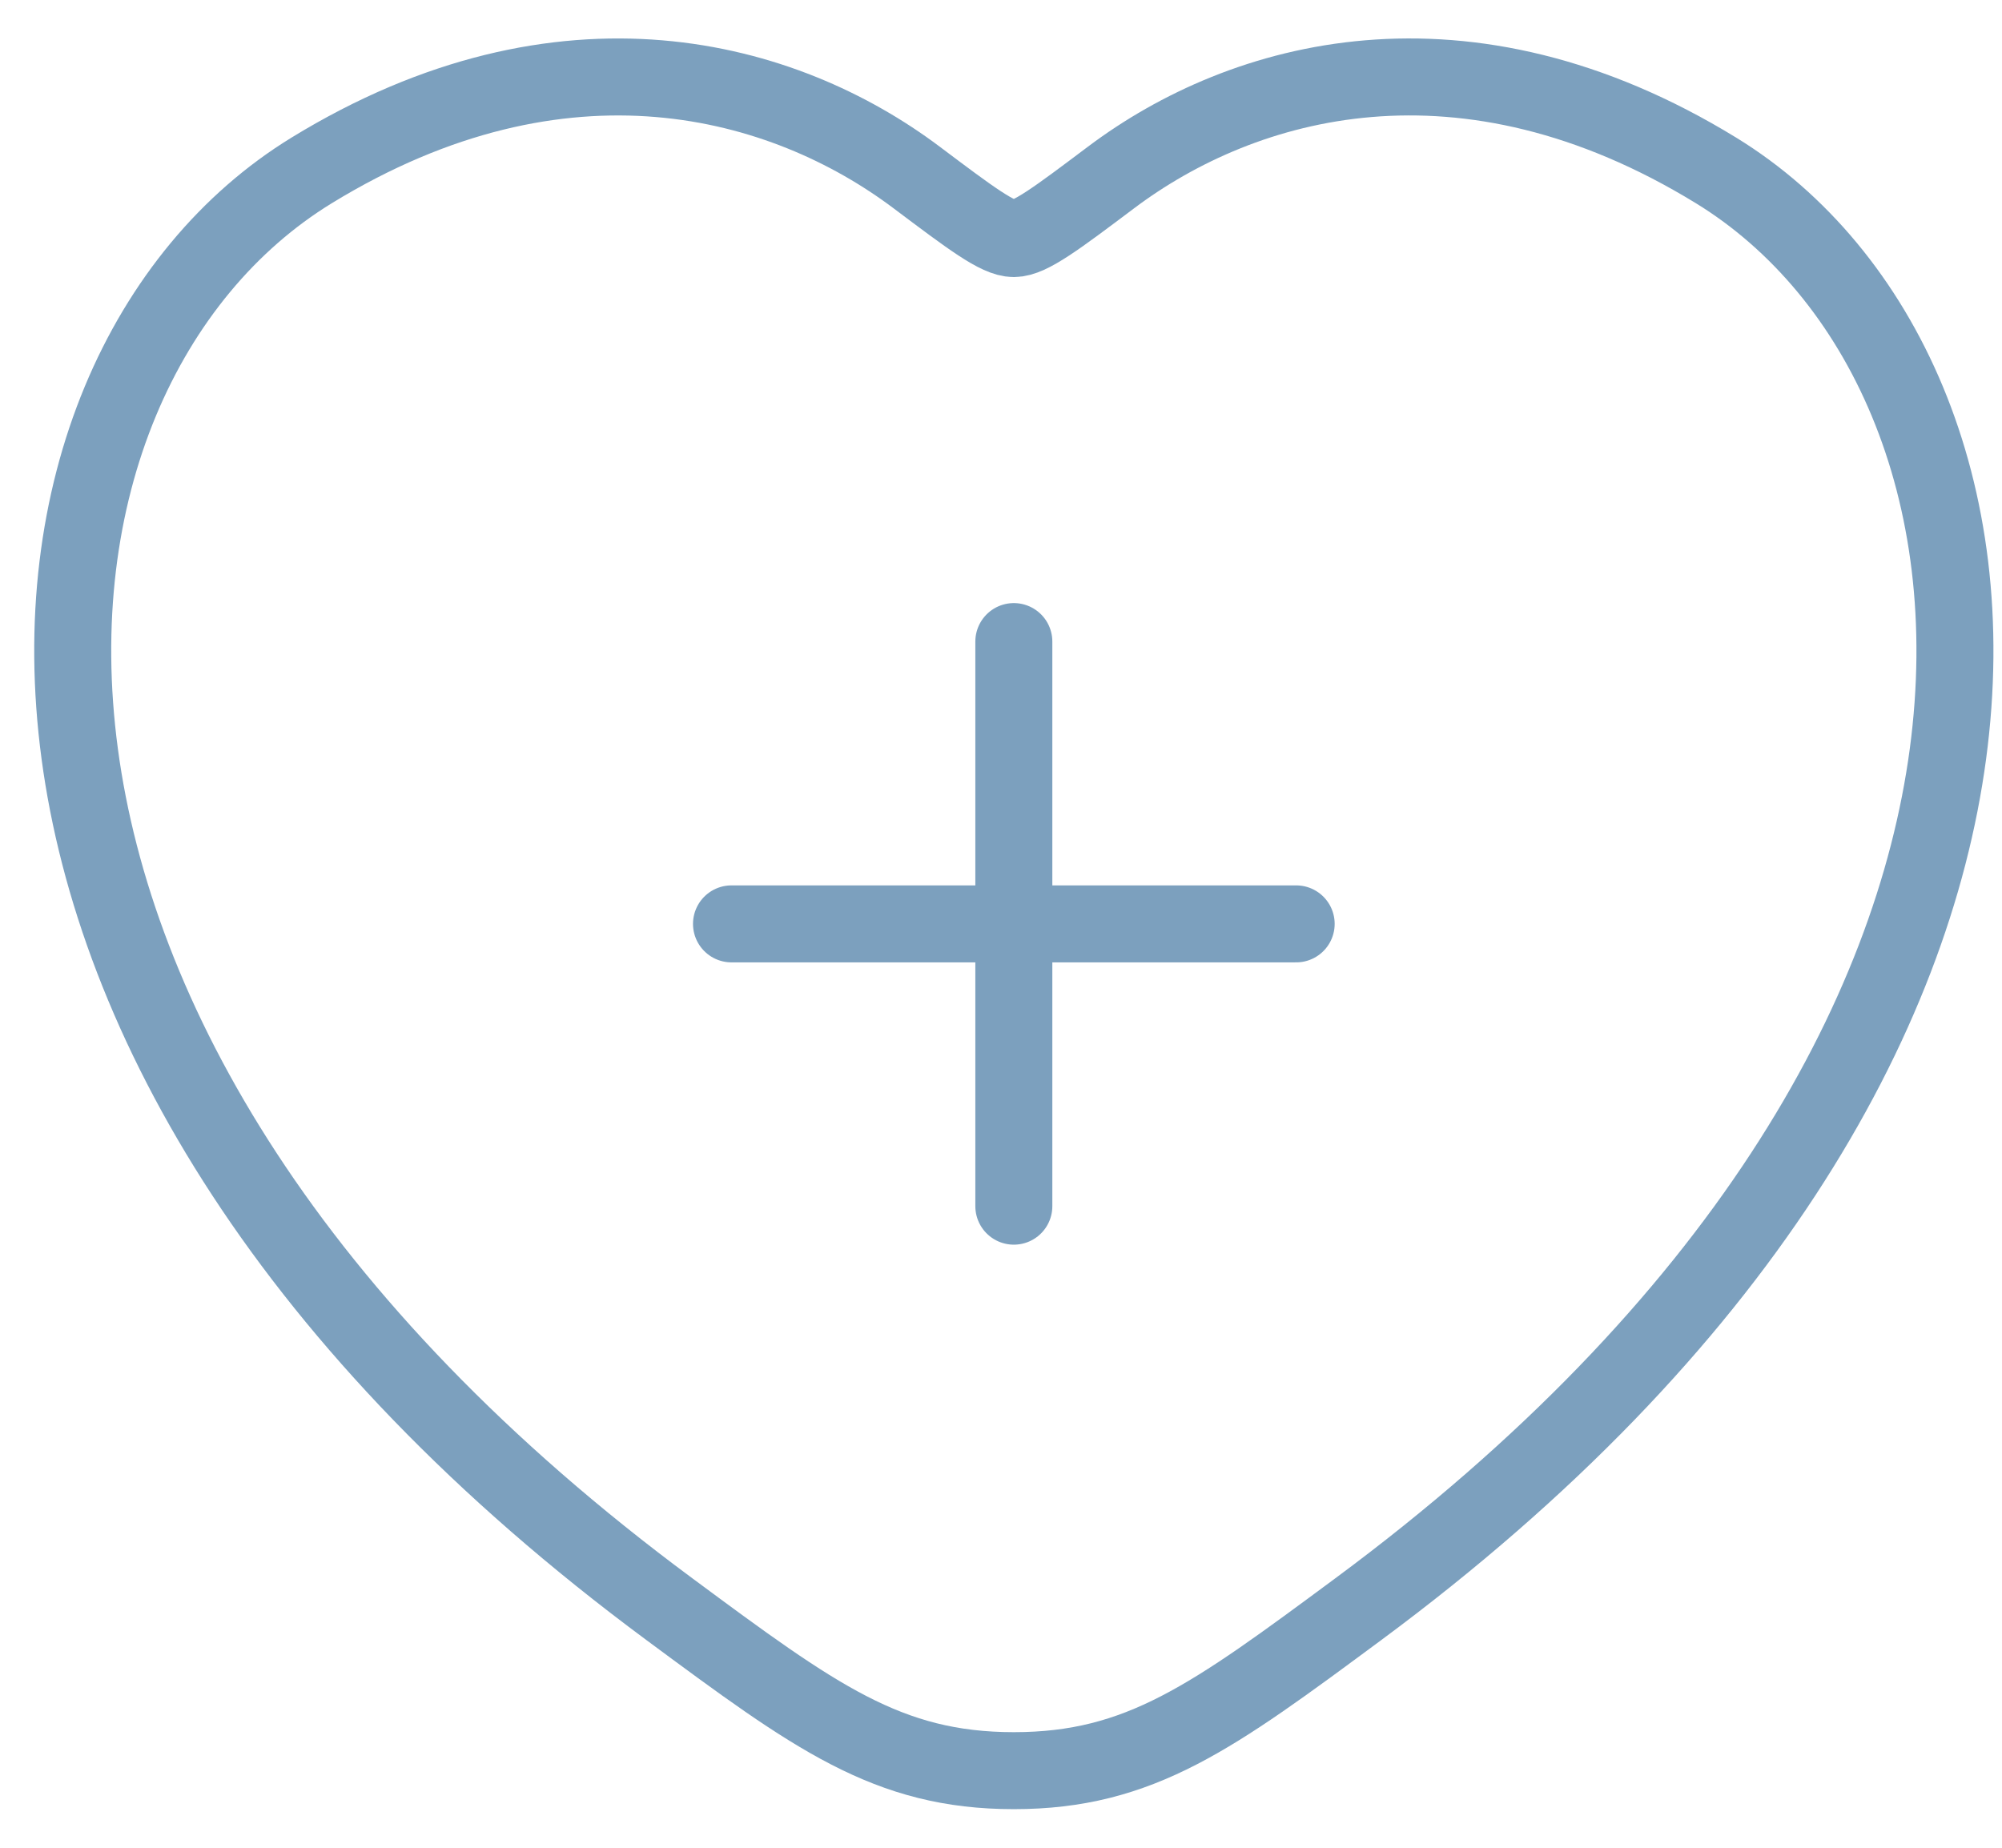
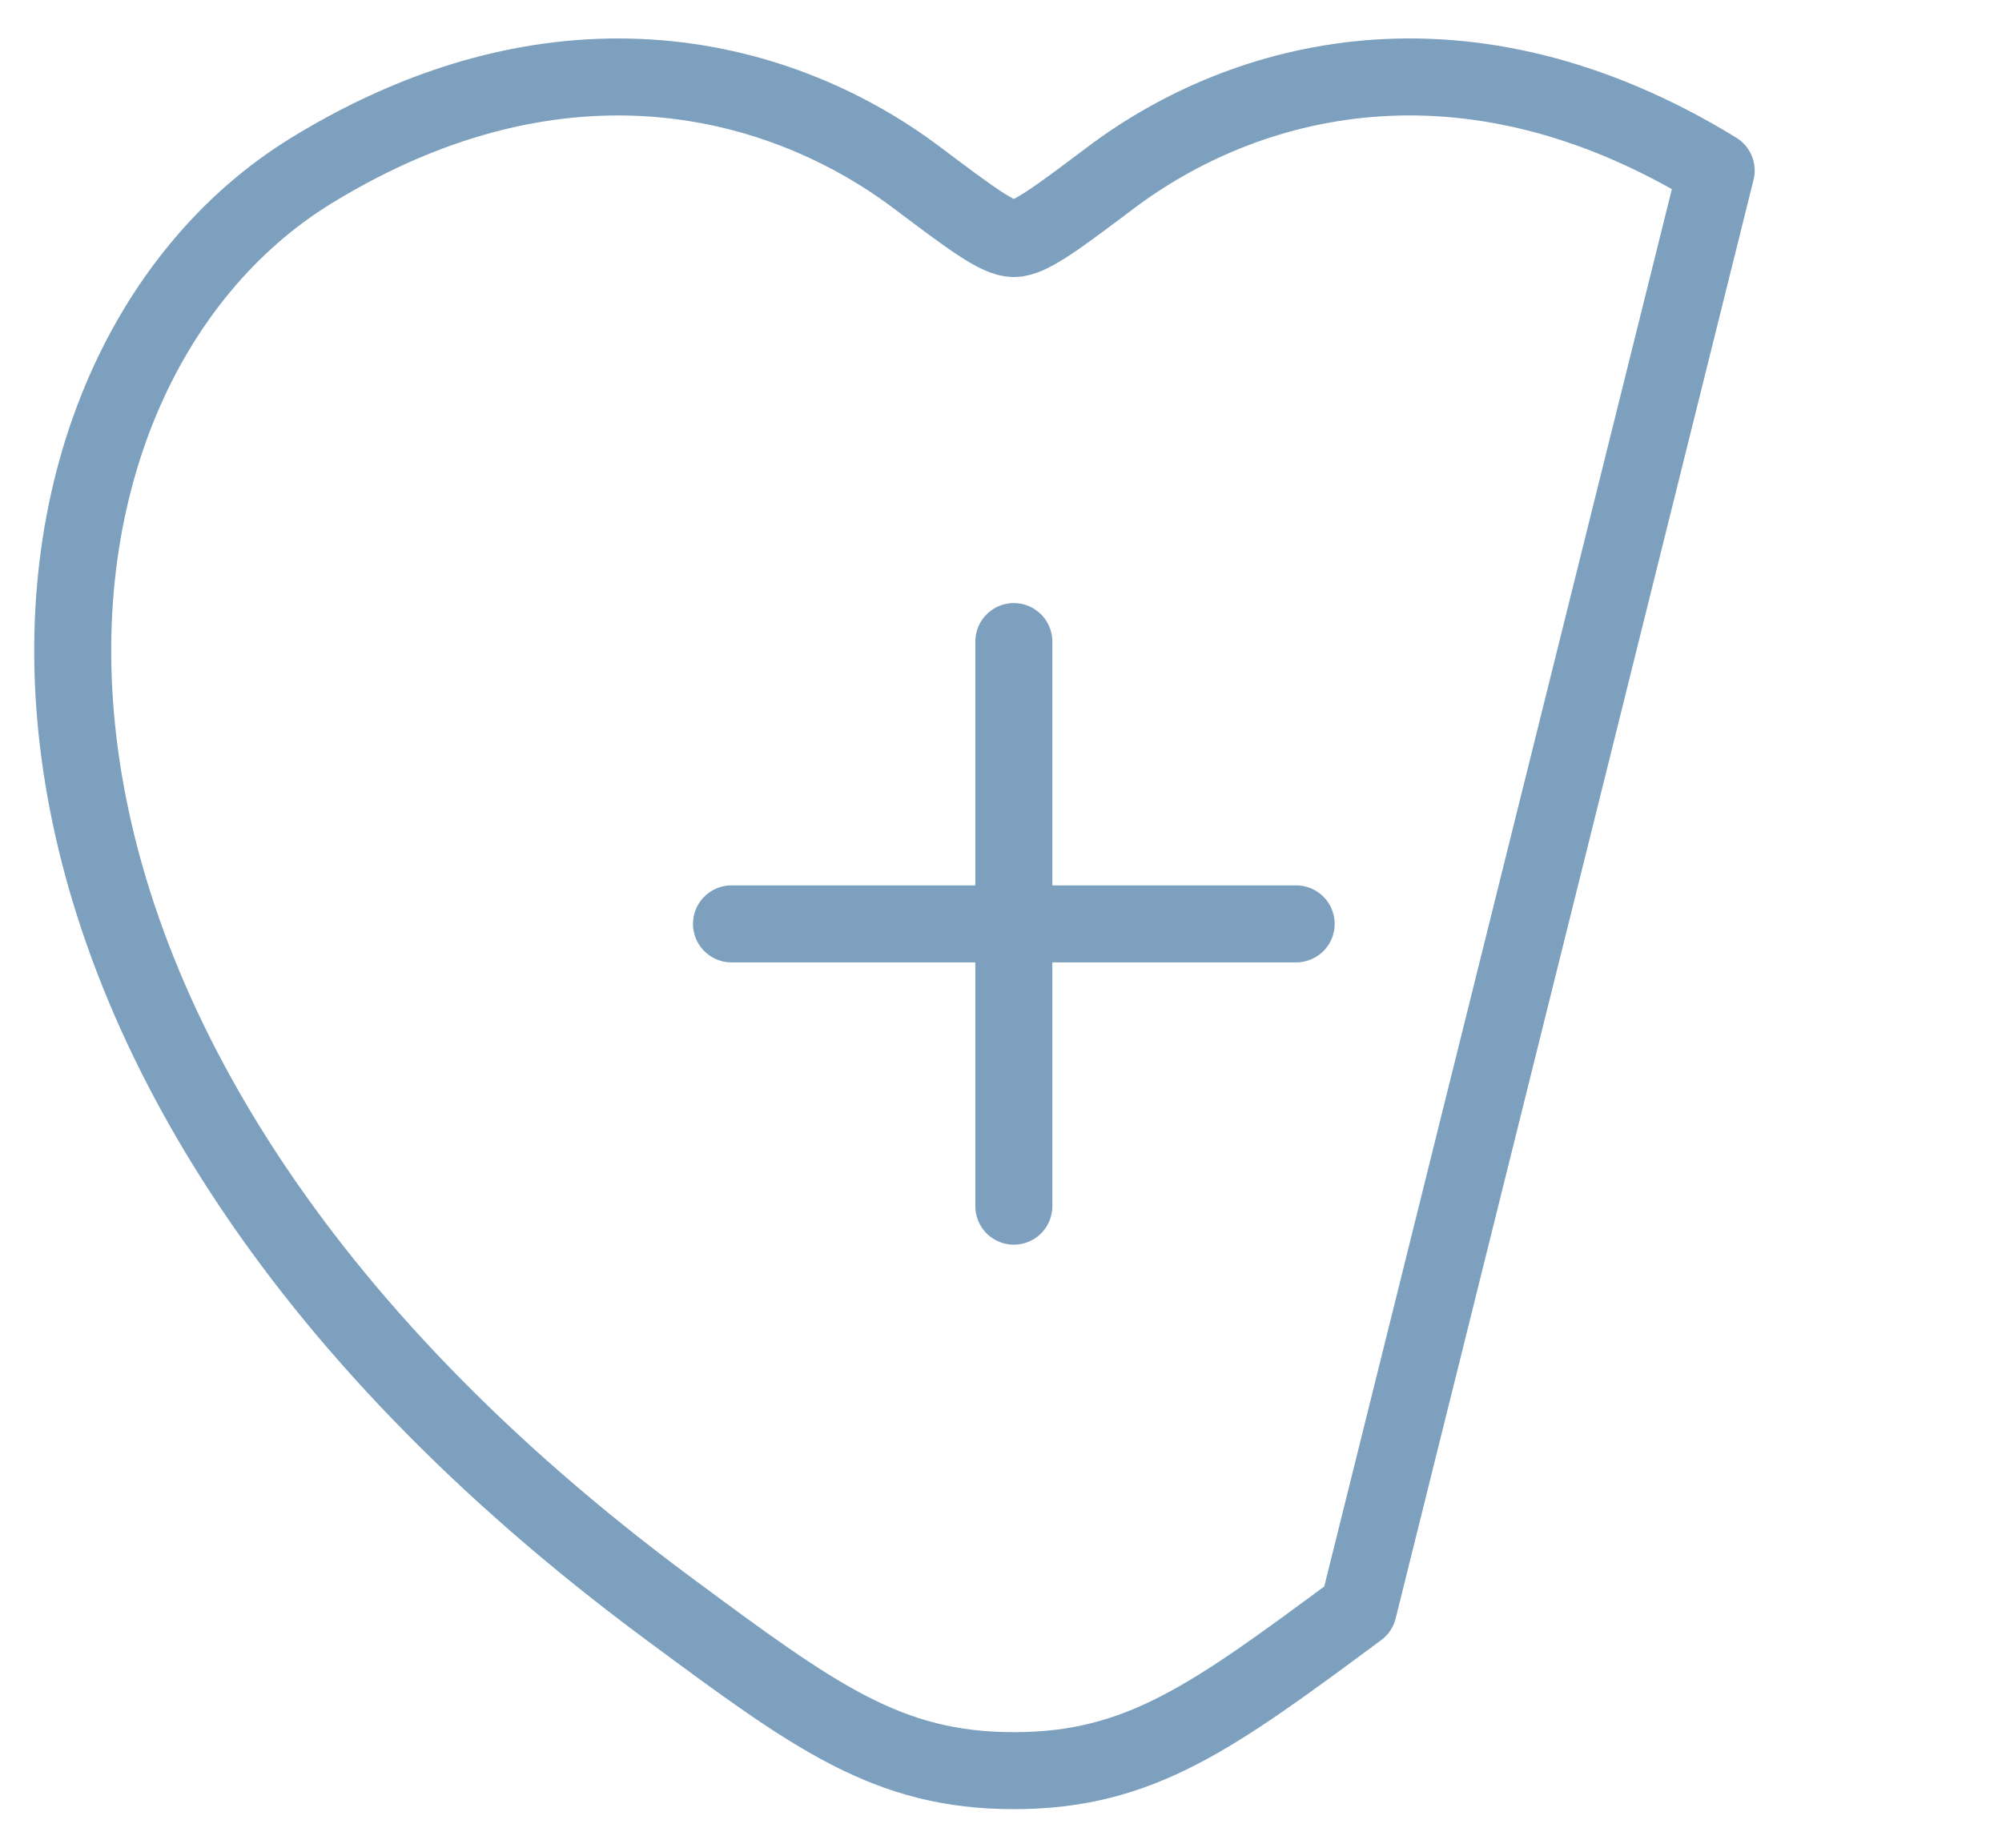
<svg xmlns="http://www.w3.org/2000/svg" width="39" height="36" viewBox="0 0 39 36" fill="none">
-   <path d="M19.75 12.5V23.5M14.25 18H25.25M33.432 3.322C28.515 0.307 24.223 1.52 21.646 3.456C20.59 4.25 20.062 4.648 19.75 4.648C19.438 4.648 18.91 4.25 17.854 3.456C15.277 1.52 10.985 0.308 6.068 3.322C-0.384 7.279 -1.843 20.336 13.04 31.352C15.874 33.45 17.291 34.498 19.75 34.498C22.209 34.498 23.626 33.45 26.46 31.352C41.343 20.336 39.884 7.282 33.432 3.322Z" stroke="#7CA0BE" stroke-width="1.5" stroke-linecap="round" stroke-linejoin="round" />
+   <path d="M19.75 12.5V23.5M14.25 18H25.25M33.432 3.322C28.515 0.307 24.223 1.52 21.646 3.456C20.59 4.25 20.062 4.648 19.75 4.648C19.438 4.648 18.91 4.25 17.854 3.456C15.277 1.52 10.985 0.308 6.068 3.322C-0.384 7.279 -1.843 20.336 13.04 31.352C15.874 33.45 17.291 34.498 19.75 34.498C22.209 34.498 23.626 33.45 26.46 31.352Z" stroke="#7CA0BE" stroke-width="1.5" stroke-linecap="round" stroke-linejoin="round" />
</svg>